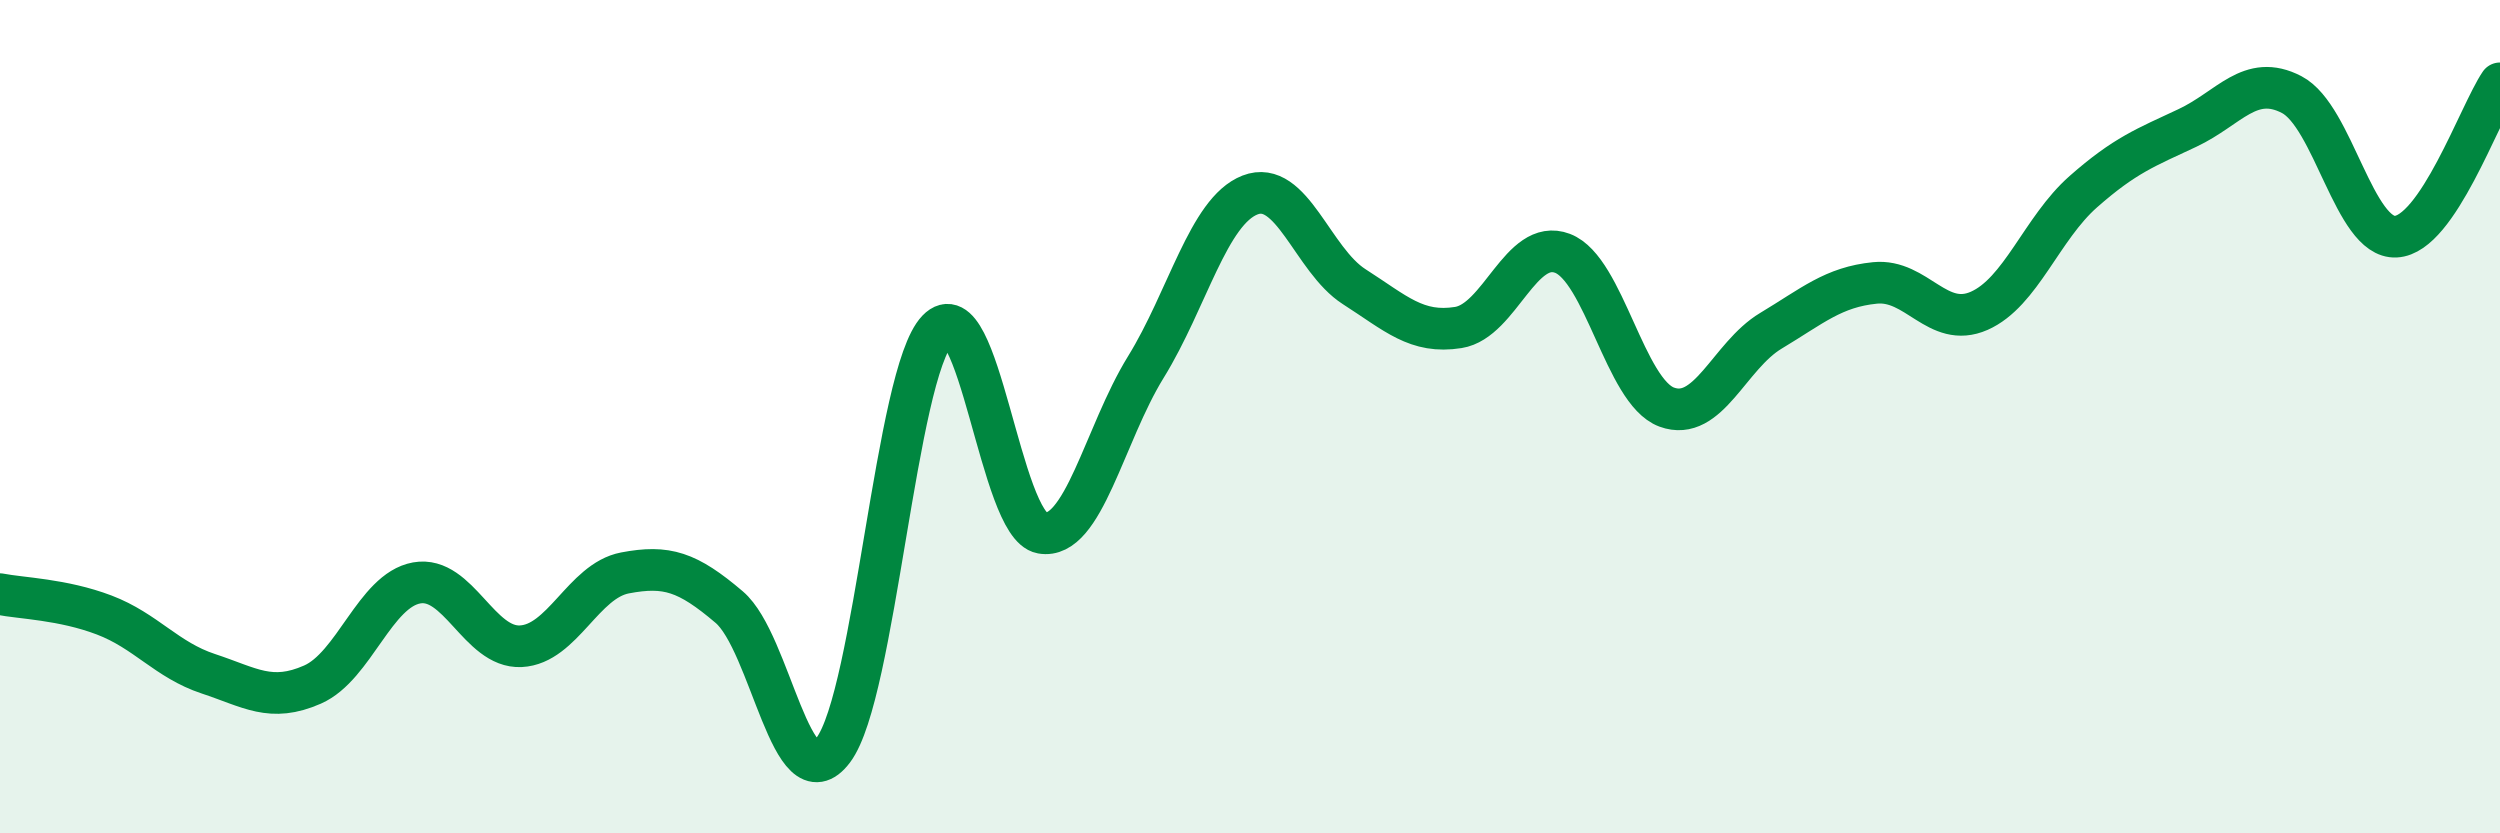
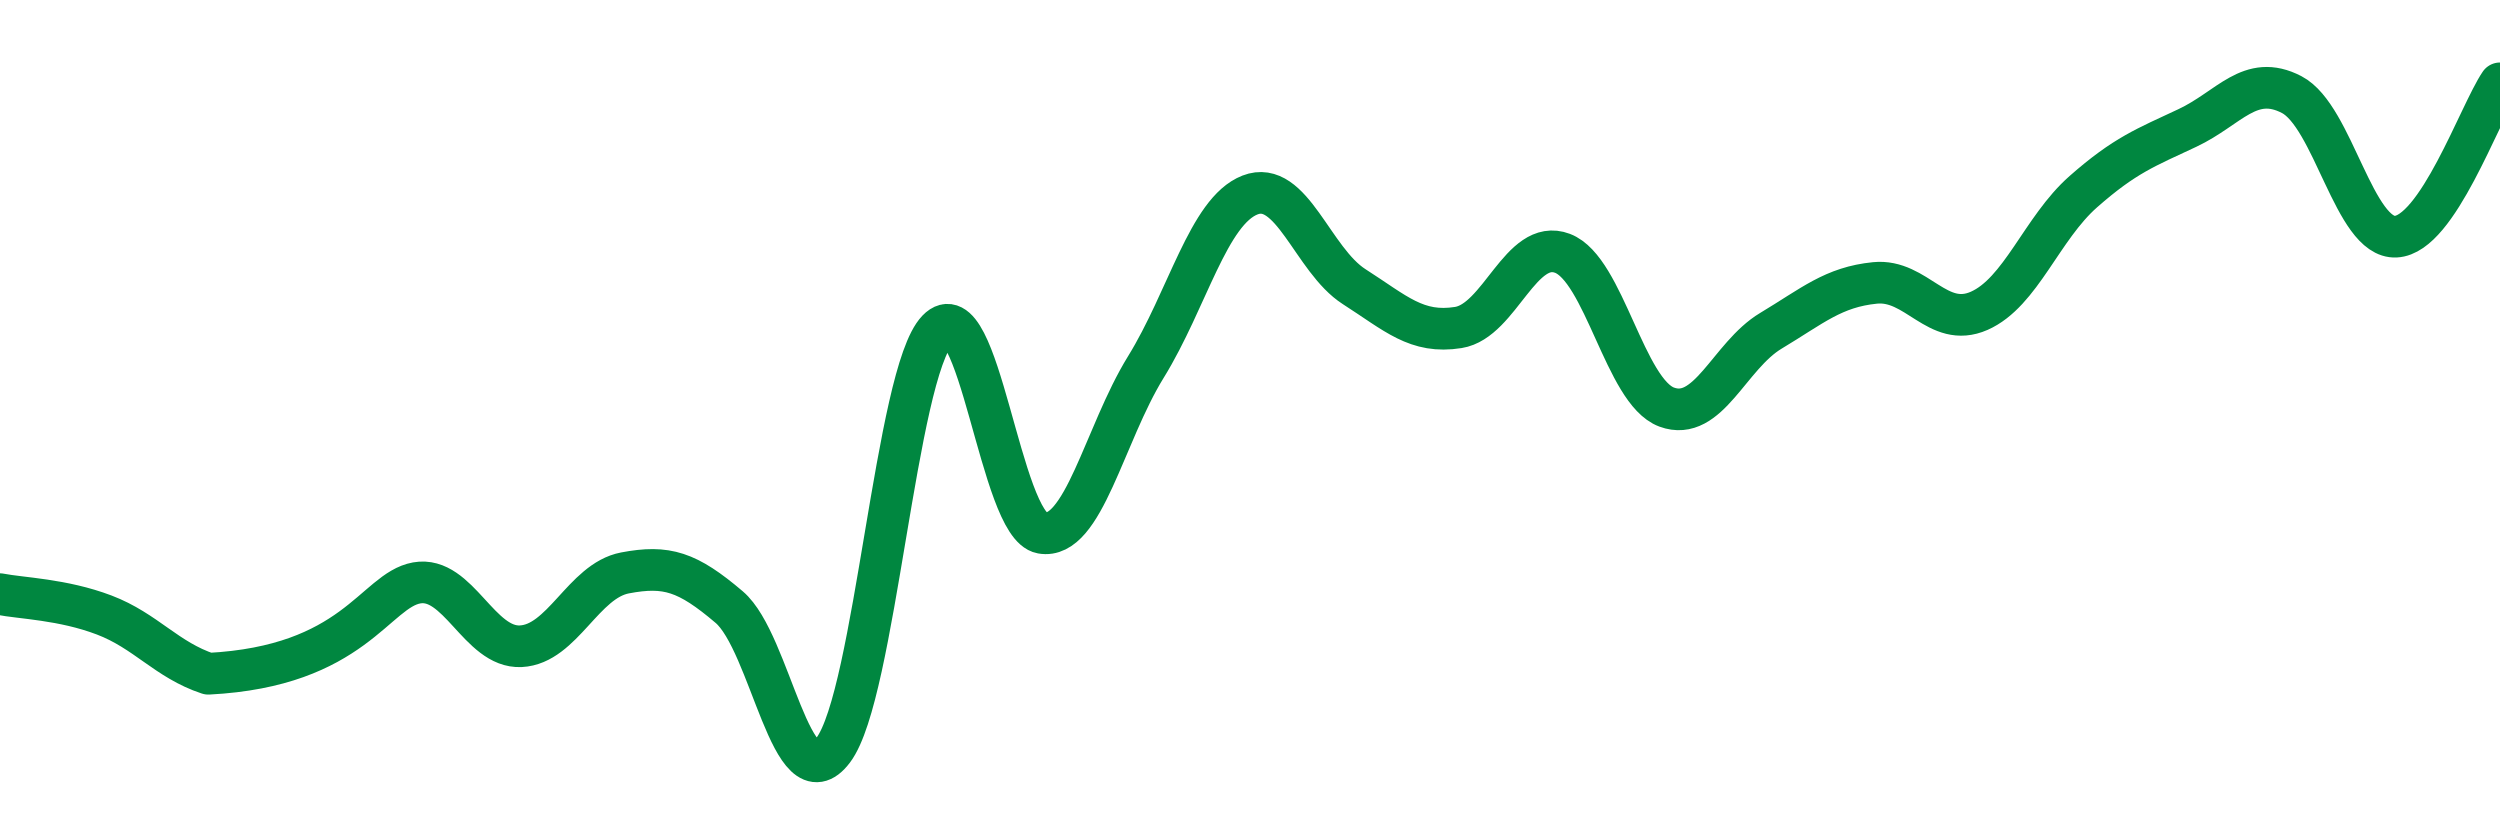
<svg xmlns="http://www.w3.org/2000/svg" width="60" height="20" viewBox="0 0 60 20">
-   <path d="M 0,14.26 C 0.5,14.36 1.5,14.38 2.5,14.76 C 3.5,15.14 4,15.84 5,16.17 C 6,16.5 6.5,16.87 7.5,16.43 C 8.5,15.99 9,14.17 10,13.99 C 11,13.81 11.5,15.56 12.5,15.51 C 13.5,15.46 14,13.94 15,13.75 C 16,13.56 16.5,13.72 17.5,14.57 C 18.5,15.42 19,19.33 20,18 C 21,16.67 21.5,8.96 22.5,7.92 C 23.5,6.88 24,12.61 25,12.79 C 26,12.97 26.5,10.43 27.5,8.81 C 28.5,7.19 29,5.07 30,4.68 C 31,4.29 31.5,6.24 32.5,6.88 C 33.5,7.52 34,8.02 35,7.86 C 36,7.7 36.5,5.7 37.5,6.08 C 38.5,6.46 39,9.4 40,9.77 C 41,10.14 41.5,8.54 42.5,7.94 C 43.5,7.34 44,6.89 45,6.79 C 46,6.69 46.5,7.9 47.5,7.46 C 48.5,7.02 49,5.48 50,4.6 C 51,3.72 51.5,3.54 52.5,3.07 C 53.5,2.6 54,1.75 55,2.27 C 56,2.79 56.5,5.73 57.5,5.68 C 58.5,5.63 59.5,2.74 60,2L60 20L0 20Z" fill="#008740" opacity="0.1" stroke-linecap="round" stroke-linejoin="round" />
-   <path d="M 0,14.26 C 0.5,14.36 1.5,14.38 2.5,14.76 C 3.5,15.14 4,15.84 5,16.17 C 6,16.5 6.5,16.87 7.5,16.43 C 8.5,15.99 9,14.17 10,13.99 C 11,13.81 11.5,15.56 12.5,15.51 C 13.5,15.46 14,13.94 15,13.75 C 16,13.56 16.5,13.72 17.5,14.57 C 18.5,15.42 19,19.33 20,18 C 21,16.67 21.5,8.96 22.5,7.92 C 23.5,6.88 24,12.61 25,12.79 C 26,12.97 26.5,10.43 27.5,8.81 C 28.5,7.19 29,5.07 30,4.68 C 31,4.29 31.5,6.24 32.5,6.88 C 33.5,7.52 34,8.02 35,7.86 C 36,7.7 36.5,5.7 37.5,6.08 C 38.5,6.46 39,9.4 40,9.77 C 41,10.14 41.5,8.54 42.5,7.94 C 43.5,7.34 44,6.89 45,6.79 C 46,6.69 46.5,7.9 47.5,7.46 C 48.5,7.02 49,5.48 50,4.6 C 51,3.72 51.5,3.54 52.5,3.07 C 53.5,2.6 54,1.75 55,2.27 C 56,2.79 56.5,5.73 57.5,5.68 C 58.5,5.63 59.5,2.74 60,2" stroke="#008740" stroke-width="1" fill="none" stroke-linecap="round" stroke-linejoin="round" />
+   <path d="M 0,14.26 C 0.5,14.36 1.5,14.38 2.5,14.76 C 3.5,15.14 4,15.84 5,16.17 C 8.5,15.99 9,14.17 10,13.99 C 11,13.81 11.5,15.56 12.5,15.51 C 13.5,15.46 14,13.94 15,13.75 C 16,13.56 16.5,13.72 17.5,14.57 C 18.5,15.42 19,19.33 20,18 C 21,16.67 21.5,8.96 22.5,7.92 C 23.5,6.88 24,12.61 25,12.79 C 26,12.97 26.5,10.43 27.5,8.81 C 28.5,7.19 29,5.07 30,4.68 C 31,4.29 31.5,6.24 32.5,6.88 C 33.5,7.52 34,8.02 35,7.86 C 36,7.7 36.5,5.7 37.5,6.08 C 38.5,6.46 39,9.4 40,9.77 C 41,10.14 41.5,8.54 42.5,7.94 C 43.5,7.34 44,6.89 45,6.79 C 46,6.69 46.5,7.9 47.5,7.46 C 48.5,7.02 49,5.48 50,4.6 C 51,3.72 51.5,3.54 52.5,3.07 C 53.5,2.6 54,1.75 55,2.27 C 56,2.79 56.5,5.73 57.5,5.68 C 58.5,5.63 59.5,2.74 60,2" stroke="#008740" stroke-width="1" fill="none" stroke-linecap="round" stroke-linejoin="round" />
</svg>